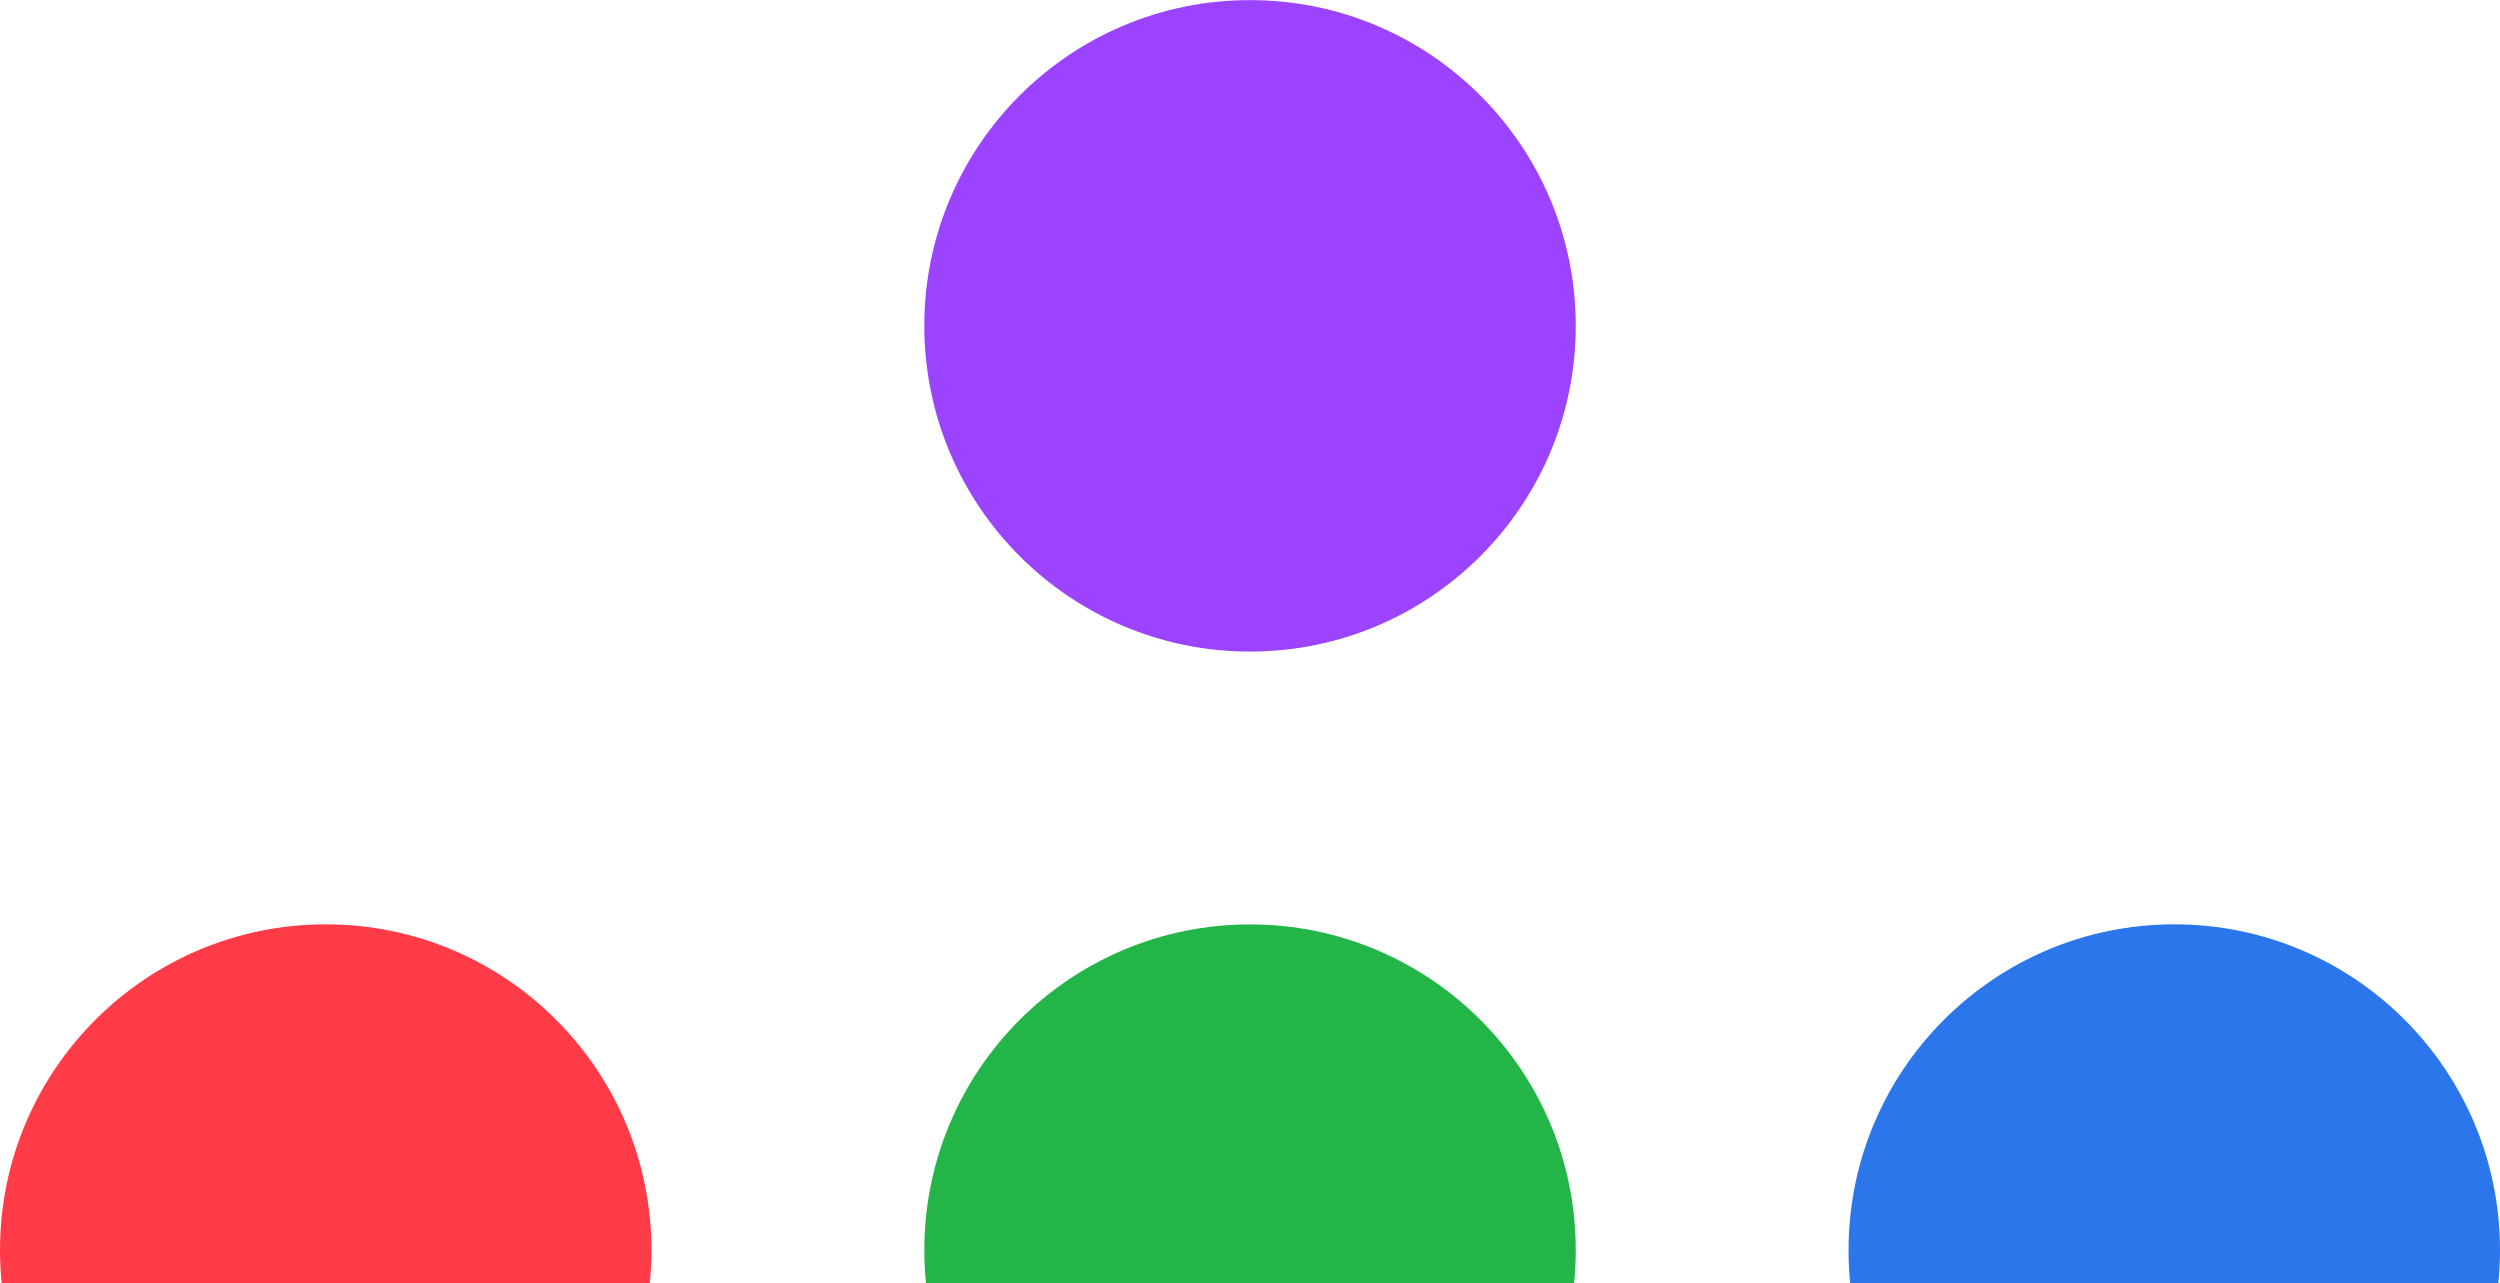
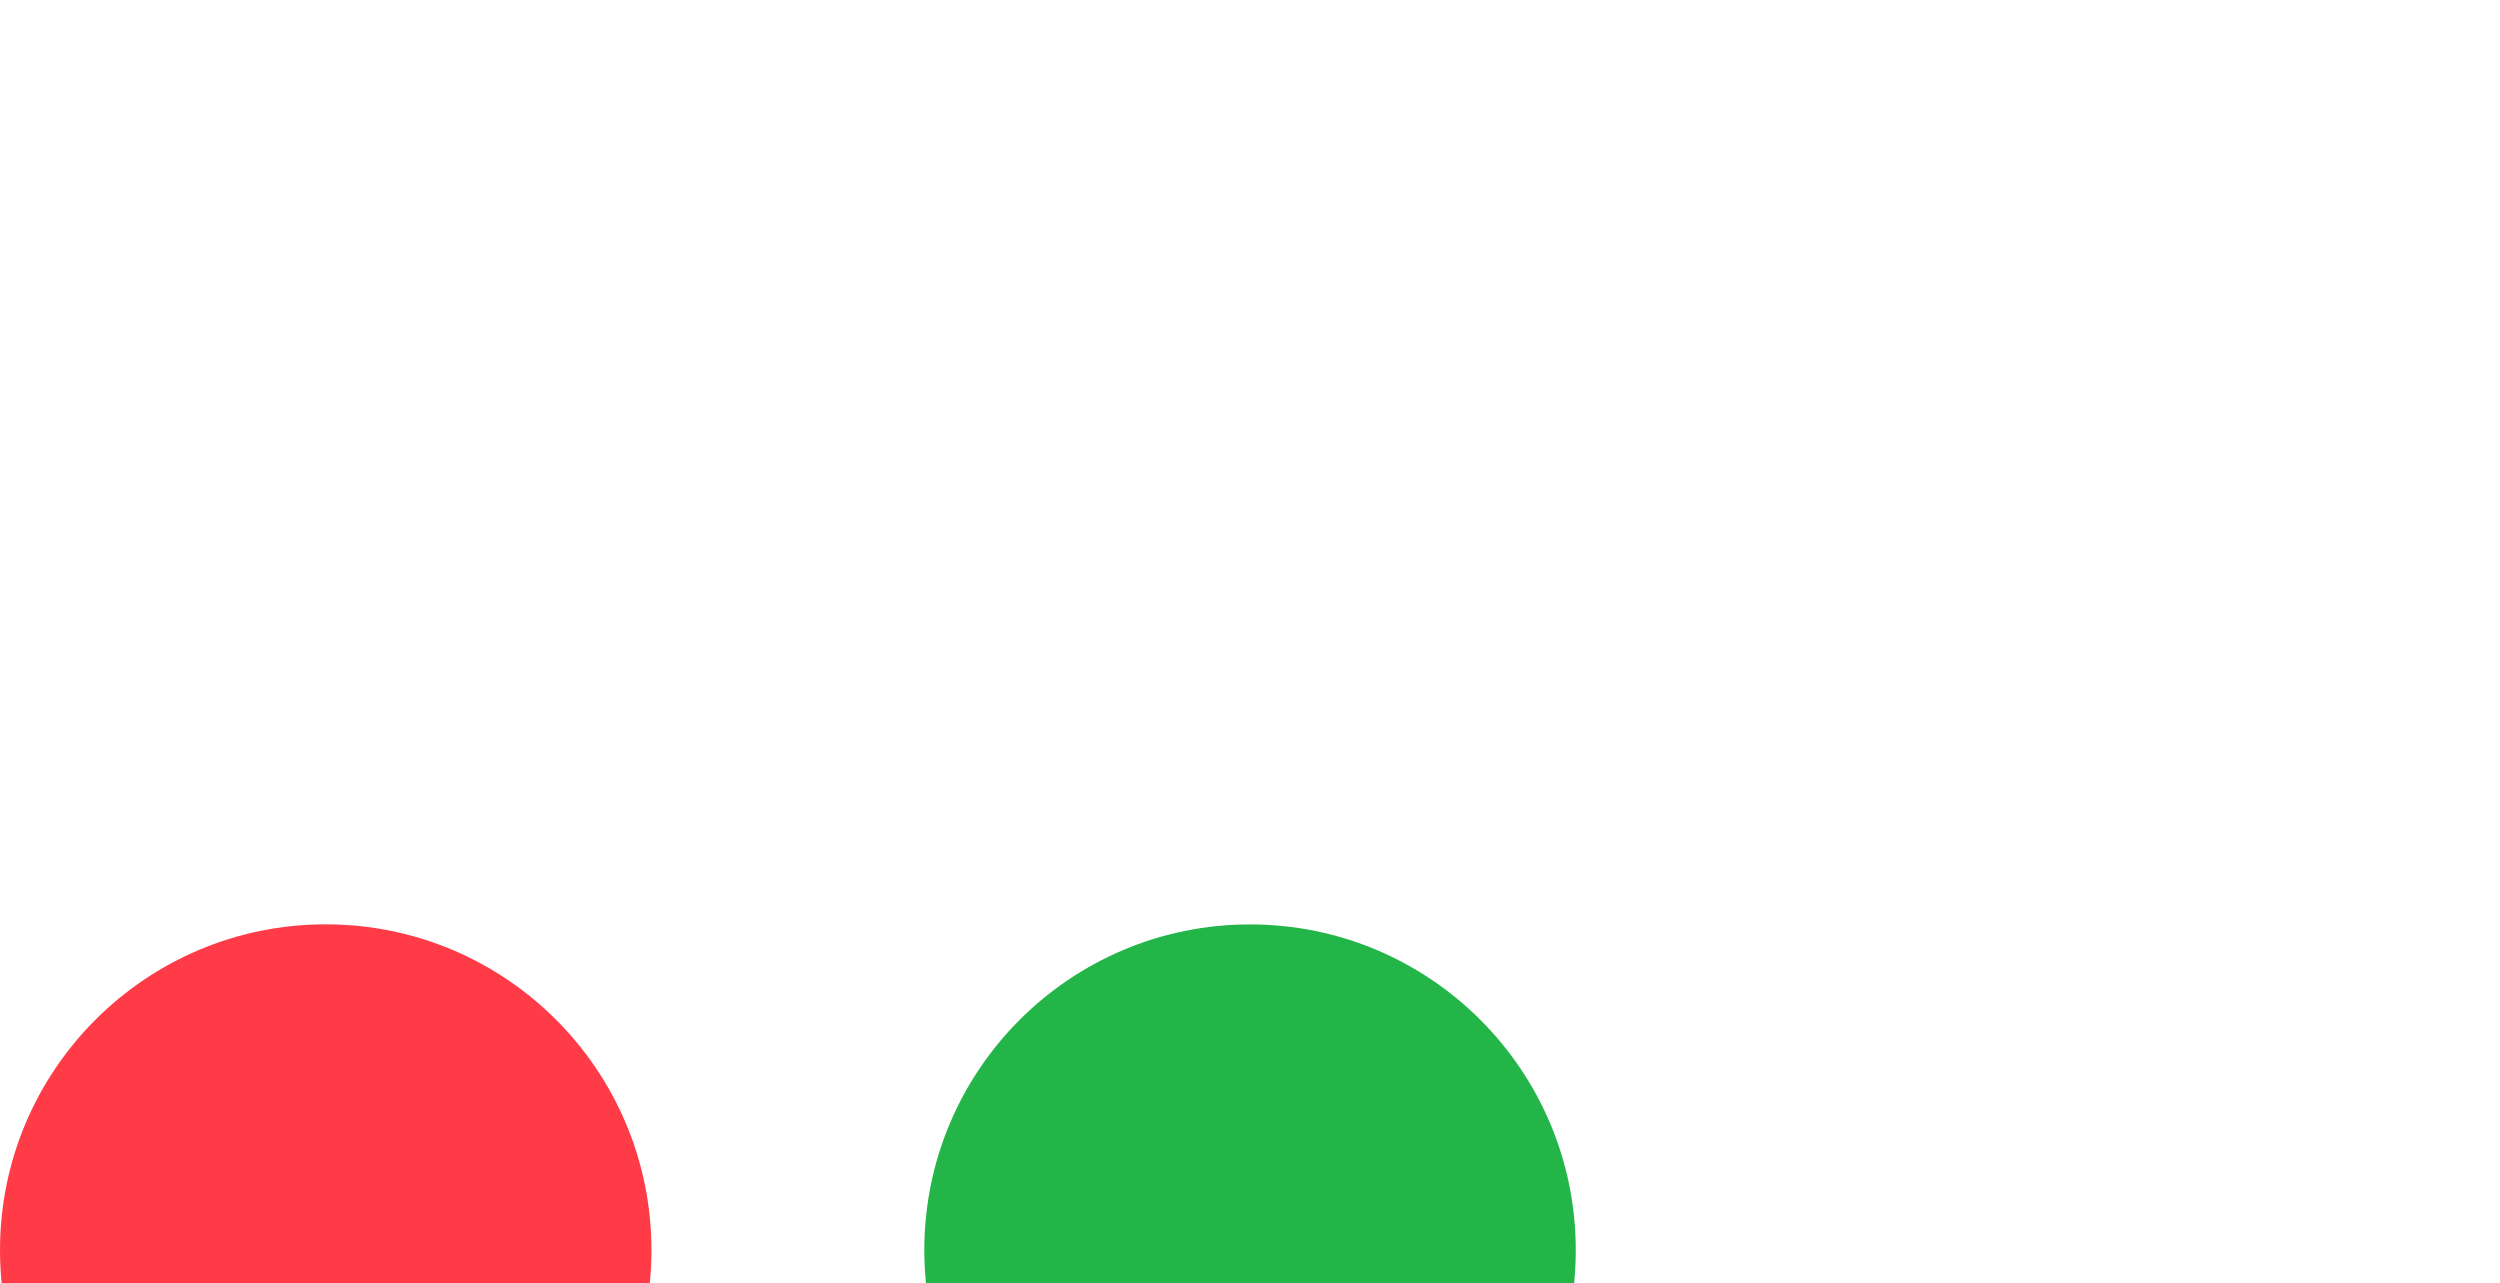
<svg xmlns="http://www.w3.org/2000/svg" width="150" height="77" viewBox="0 0 150 77" fill="none">
  <g clip-path="url(#clip0_491_23847)">
-     <path d="M94.546 19.548C94.546 30.344 85.796 39.094 75 39.094C64.204 39.094 55.459 30.344 55.459 19.548C55.459 8.752 64.209 0.006 75 0.006C85.792 0.006 94.546 8.756 94.546 19.548Z" fill="#9B43FF" />
    <path d="M94.546 75.007C94.546 85.802 85.796 94.552 75 94.552C64.204 94.552 55.459 85.802 55.459 75.007C55.459 64.211 64.209 55.465 75 55.465C85.792 55.465 94.546 64.215 94.546 75.007Z" fill="#23B547" />
-     <path d="M130.458 94.548C119.663 94.548 110.913 85.798 110.913 75.006C110.913 64.215 119.663 55.46 130.458 55.46C141.254 55.46 150 64.21 150 75.006C150 85.802 141.25 94.548 130.458 94.548Z" fill="#2C76EC" />
    <path d="M19.546 94.548C8.75 94.548 0 85.798 0 75.006C0 64.215 8.75 55.46 19.546 55.46C30.342 55.46 39.087 64.21 39.087 75.006C39.087 85.802 30.337 94.548 19.546 94.548Z" fill="#FF3B48" />
  </g>
  <defs>
    <clipPath id="clip0_491_23847">
      <rect width="150" height="150" fill="white" transform="translate(0 0.006)" />
    </clipPath>
  </defs>
</svg>